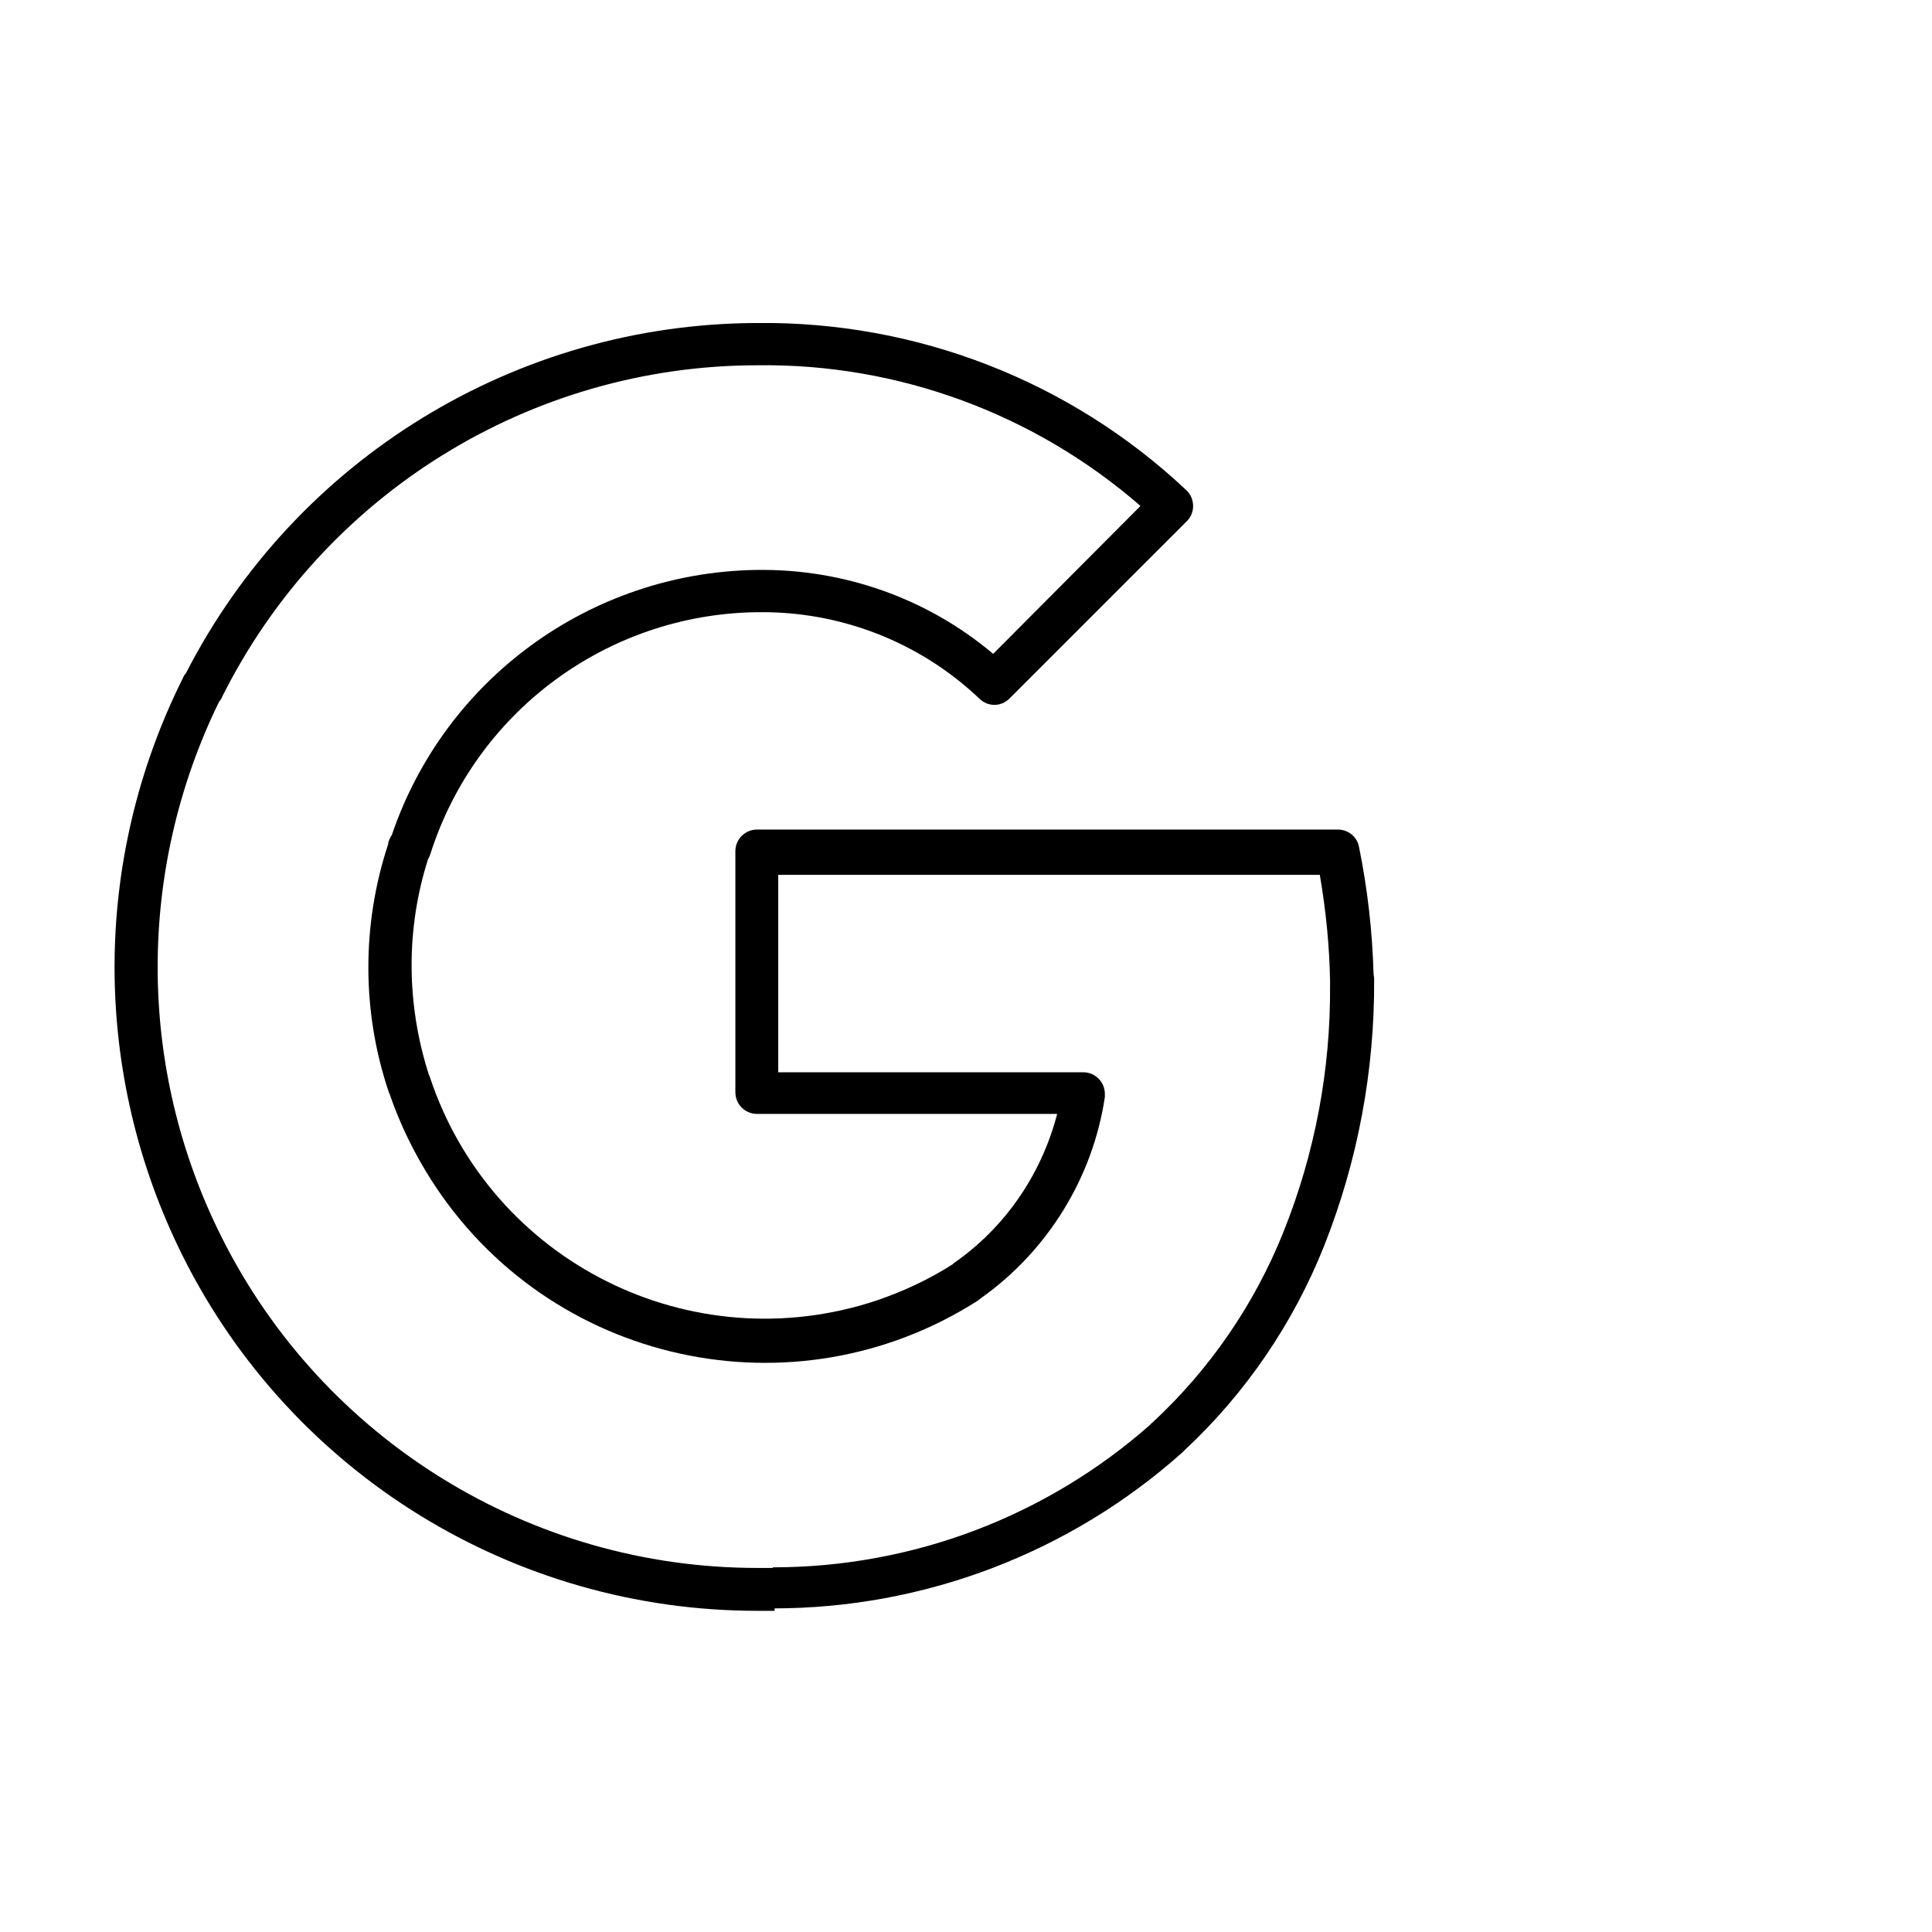
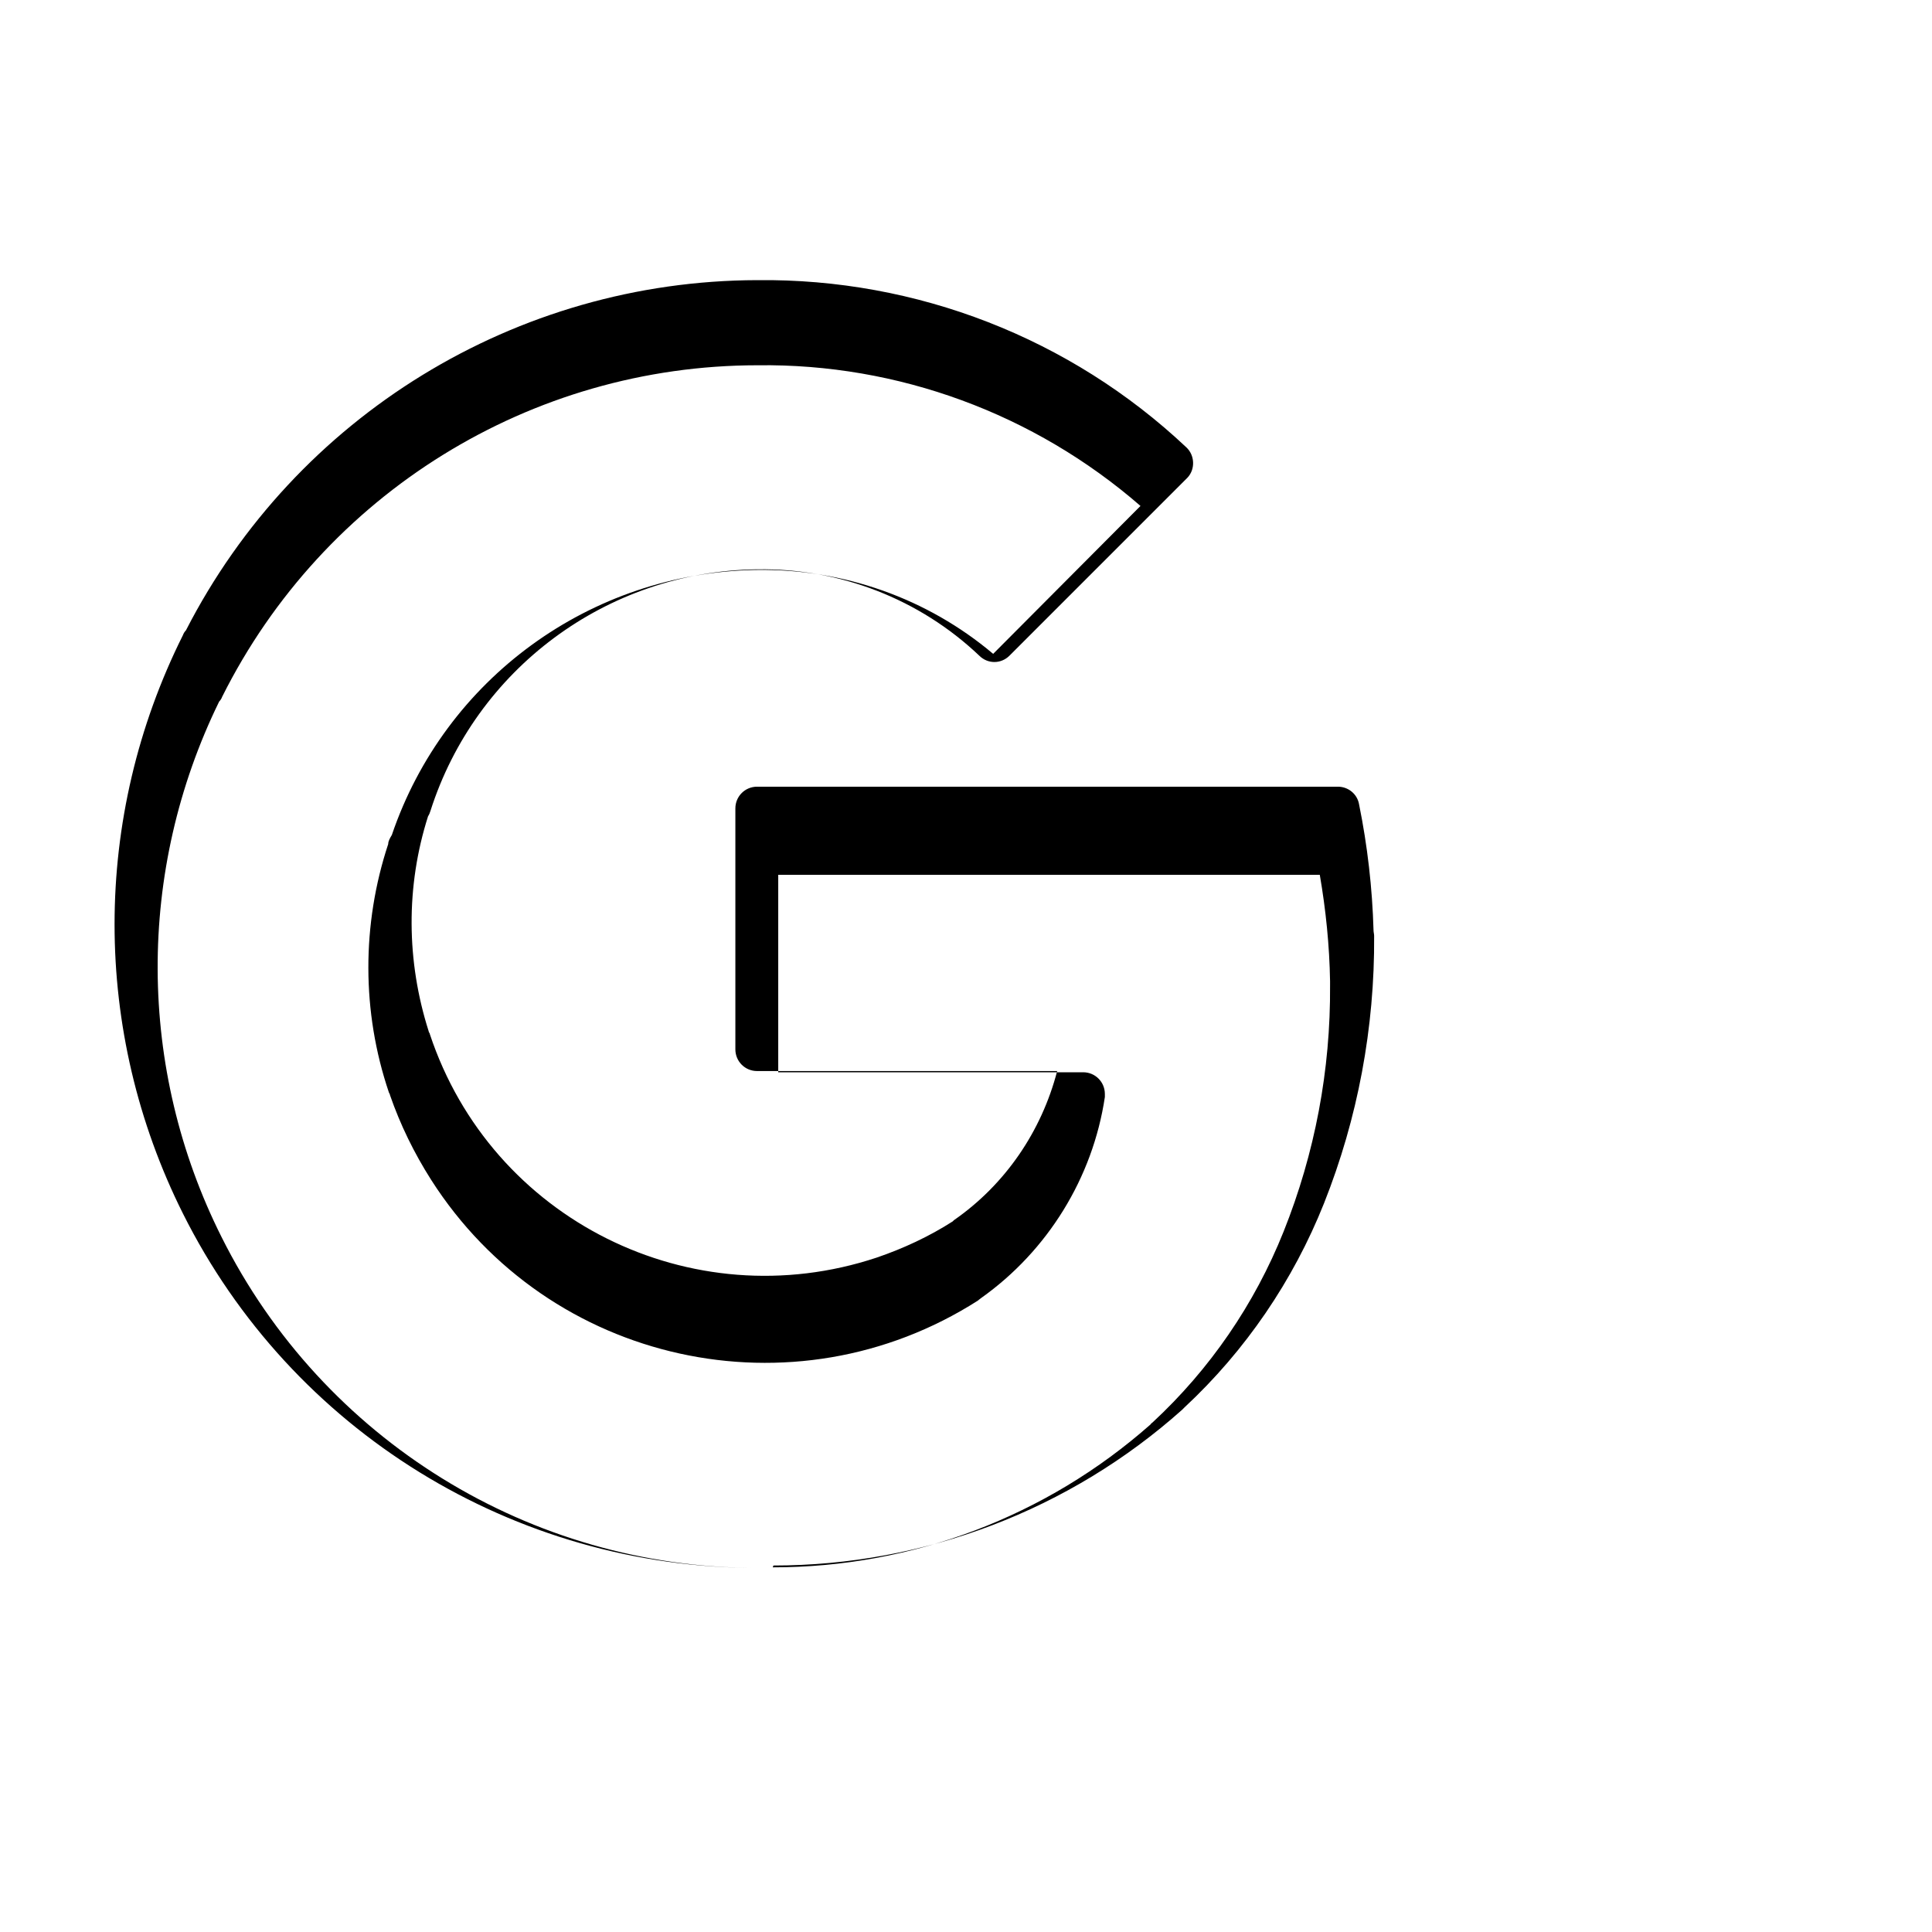
<svg xmlns="http://www.w3.org/2000/svg" id="Layer_1" data-name="Layer 1" width="112.89mm" height="112.89mm" viewBox="0 0 320 320">
-   <path id="Union_2" data-name="Union 2" d="M128,266.7v-7.1c23.1,0,45.3-8.4,62.6-23.7,0-.1.2-.2.3-.3,9.5-8.8,16.9-19.6,21.7-31.6,5.2-13,7.8-26.8,7.7-40.8v-.7c-.1-5.9-.7-11.8-1.7-17.6h-89.7v32.7h50.5c2,0,3.6,1.6,3.6,3.6v.5c-2,13.4-9.5,25.5-20.5,33.3-.1.1-.3.2-.5.4-30.5,19.5-71.1,10.6-90.6-20-2.8-4.4-5.1-9.1-6.8-14,0-.2-.2-.4-.2-.5-4.5-13.3-4.5-27.8-.1-41.1,0-.5.3-1,.6-1.5,8.8-25.9,32.9-43.4,60.2-43.9h.3c14.3-.2,28.2,4.7,39.1,13.9l24.4-24.5c-17.6-15.3-40.2-23.6-63.4-23.3h0c-37.6,0-71.9,21.3-88.7,54.9-.1.3-.3.6-.5.8-13.7,28-13.6,60.8.4,88.7,16.8,33.6,51.2,54.8,88.7,54.8h2.9v7.1h-2.9c-40.3,0-77.1-22.7-95.1-58.7-15.1-30.2-15.1-65.6,0-95.8.1-.3.3-.6.5-.8,18.2-35.5,54.7-57.9,94.6-58,26.4-.3,51.9,9.6,71.1,27.7,1.4,1.3,1.5,3.6.2,5h0l-29.5,29.5c-1.4,1.4-3.6,1.4-5,0-9.9-9.4-23.1-14.5-36.7-14.3h-.3c-24.7.4-46.4,16.5-53.9,40-.1.3-.2.6-.4.9-3.7,11.6-3.6,24,.1,35.6,0,.2.2.3.2.5,10.2,30.7,43.3,47.2,74,37,4.4-1.5,8.7-3.5,12.6-6l.2-.2c8.5-5.9,14.5-14.7,17.1-24.7h-49.7c-2,0-3.6-1.6-3.6-3.6v-39.9c0-2,1.6-3.6,3.6-3.6h96.2c1.7,0,3.2,1.2,3.5,2.9,1.4,6.9,2.2,13.9,2.4,20.9,0,.3.1.6.1.9.1,15.2-2.7,30.2-8.3,44.3-5.1,12.8-13,24.4-23.1,33.8l-.4.4c-18.6,16.6-42.7,25.8-67.7,25.8l-.1.3Z" />
+   <path id="Union_2" data-name="Union 2" d="M128,266.7v-7.1c23.1,0,45.3-8.4,62.6-23.7,0-.1.2-.2.3-.3,9.5-8.8,16.9-19.6,21.7-31.6,5.2-13,7.8-26.8,7.7-40.8v-.7c-.1-5.9-.7-11.8-1.7-17.6h-89.7v32.7h50.5c2,0,3.6,1.6,3.6,3.6v.5c-2,13.4-9.5,25.5-20.5,33.3-.1.1-.3.2-.5.4-30.5,19.5-71.1,10.6-90.6-20-2.8-4.4-5.1-9.1-6.8-14,0-.2-.2-.4-.2-.5-4.5-13.3-4.5-27.8-.1-41.1,0-.5.3-1,.6-1.5,8.8-25.9,32.9-43.4,60.2-43.9h.3c14.3-.2,28.2,4.7,39.1,13.9l24.4-24.5c-17.6-15.3-40.2-23.6-63.4-23.3h0c-37.6,0-71.9,21.3-88.7,54.9-.1.3-.3.6-.5.8-13.7,28-13.6,60.8.4,88.7,16.8,33.6,51.2,54.8,88.7,54.8h2.9h-2.9c-40.3,0-77.1-22.7-95.1-58.7-15.1-30.2-15.1-65.6,0-95.8.1-.3.3-.6.5-.8,18.2-35.5,54.7-57.9,94.6-58,26.4-.3,51.9,9.6,71.1,27.7,1.4,1.3,1.5,3.6.2,5h0l-29.5,29.5c-1.4,1.4-3.6,1.4-5,0-9.9-9.4-23.1-14.5-36.7-14.3h-.3c-24.7.4-46.4,16.5-53.9,40-.1.3-.2.6-.4.9-3.7,11.6-3.6,24,.1,35.6,0,.2.2.3.2.5,10.2,30.7,43.3,47.2,74,37,4.4-1.5,8.7-3.5,12.6-6l.2-.2c8.5-5.9,14.5-14.7,17.1-24.7h-49.7c-2,0-3.6-1.6-3.6-3.6v-39.9c0-2,1.6-3.6,3.6-3.6h96.2c1.7,0,3.2,1.2,3.5,2.9,1.4,6.9,2.2,13.9,2.4,20.9,0,.3.1.6.1.9.1,15.2-2.7,30.2-8.3,44.3-5.1,12.8-13,24.4-23.1,33.8l-.4.4c-18.6,16.6-42.7,25.8-67.7,25.8l-.1.3Z" />
</svg>